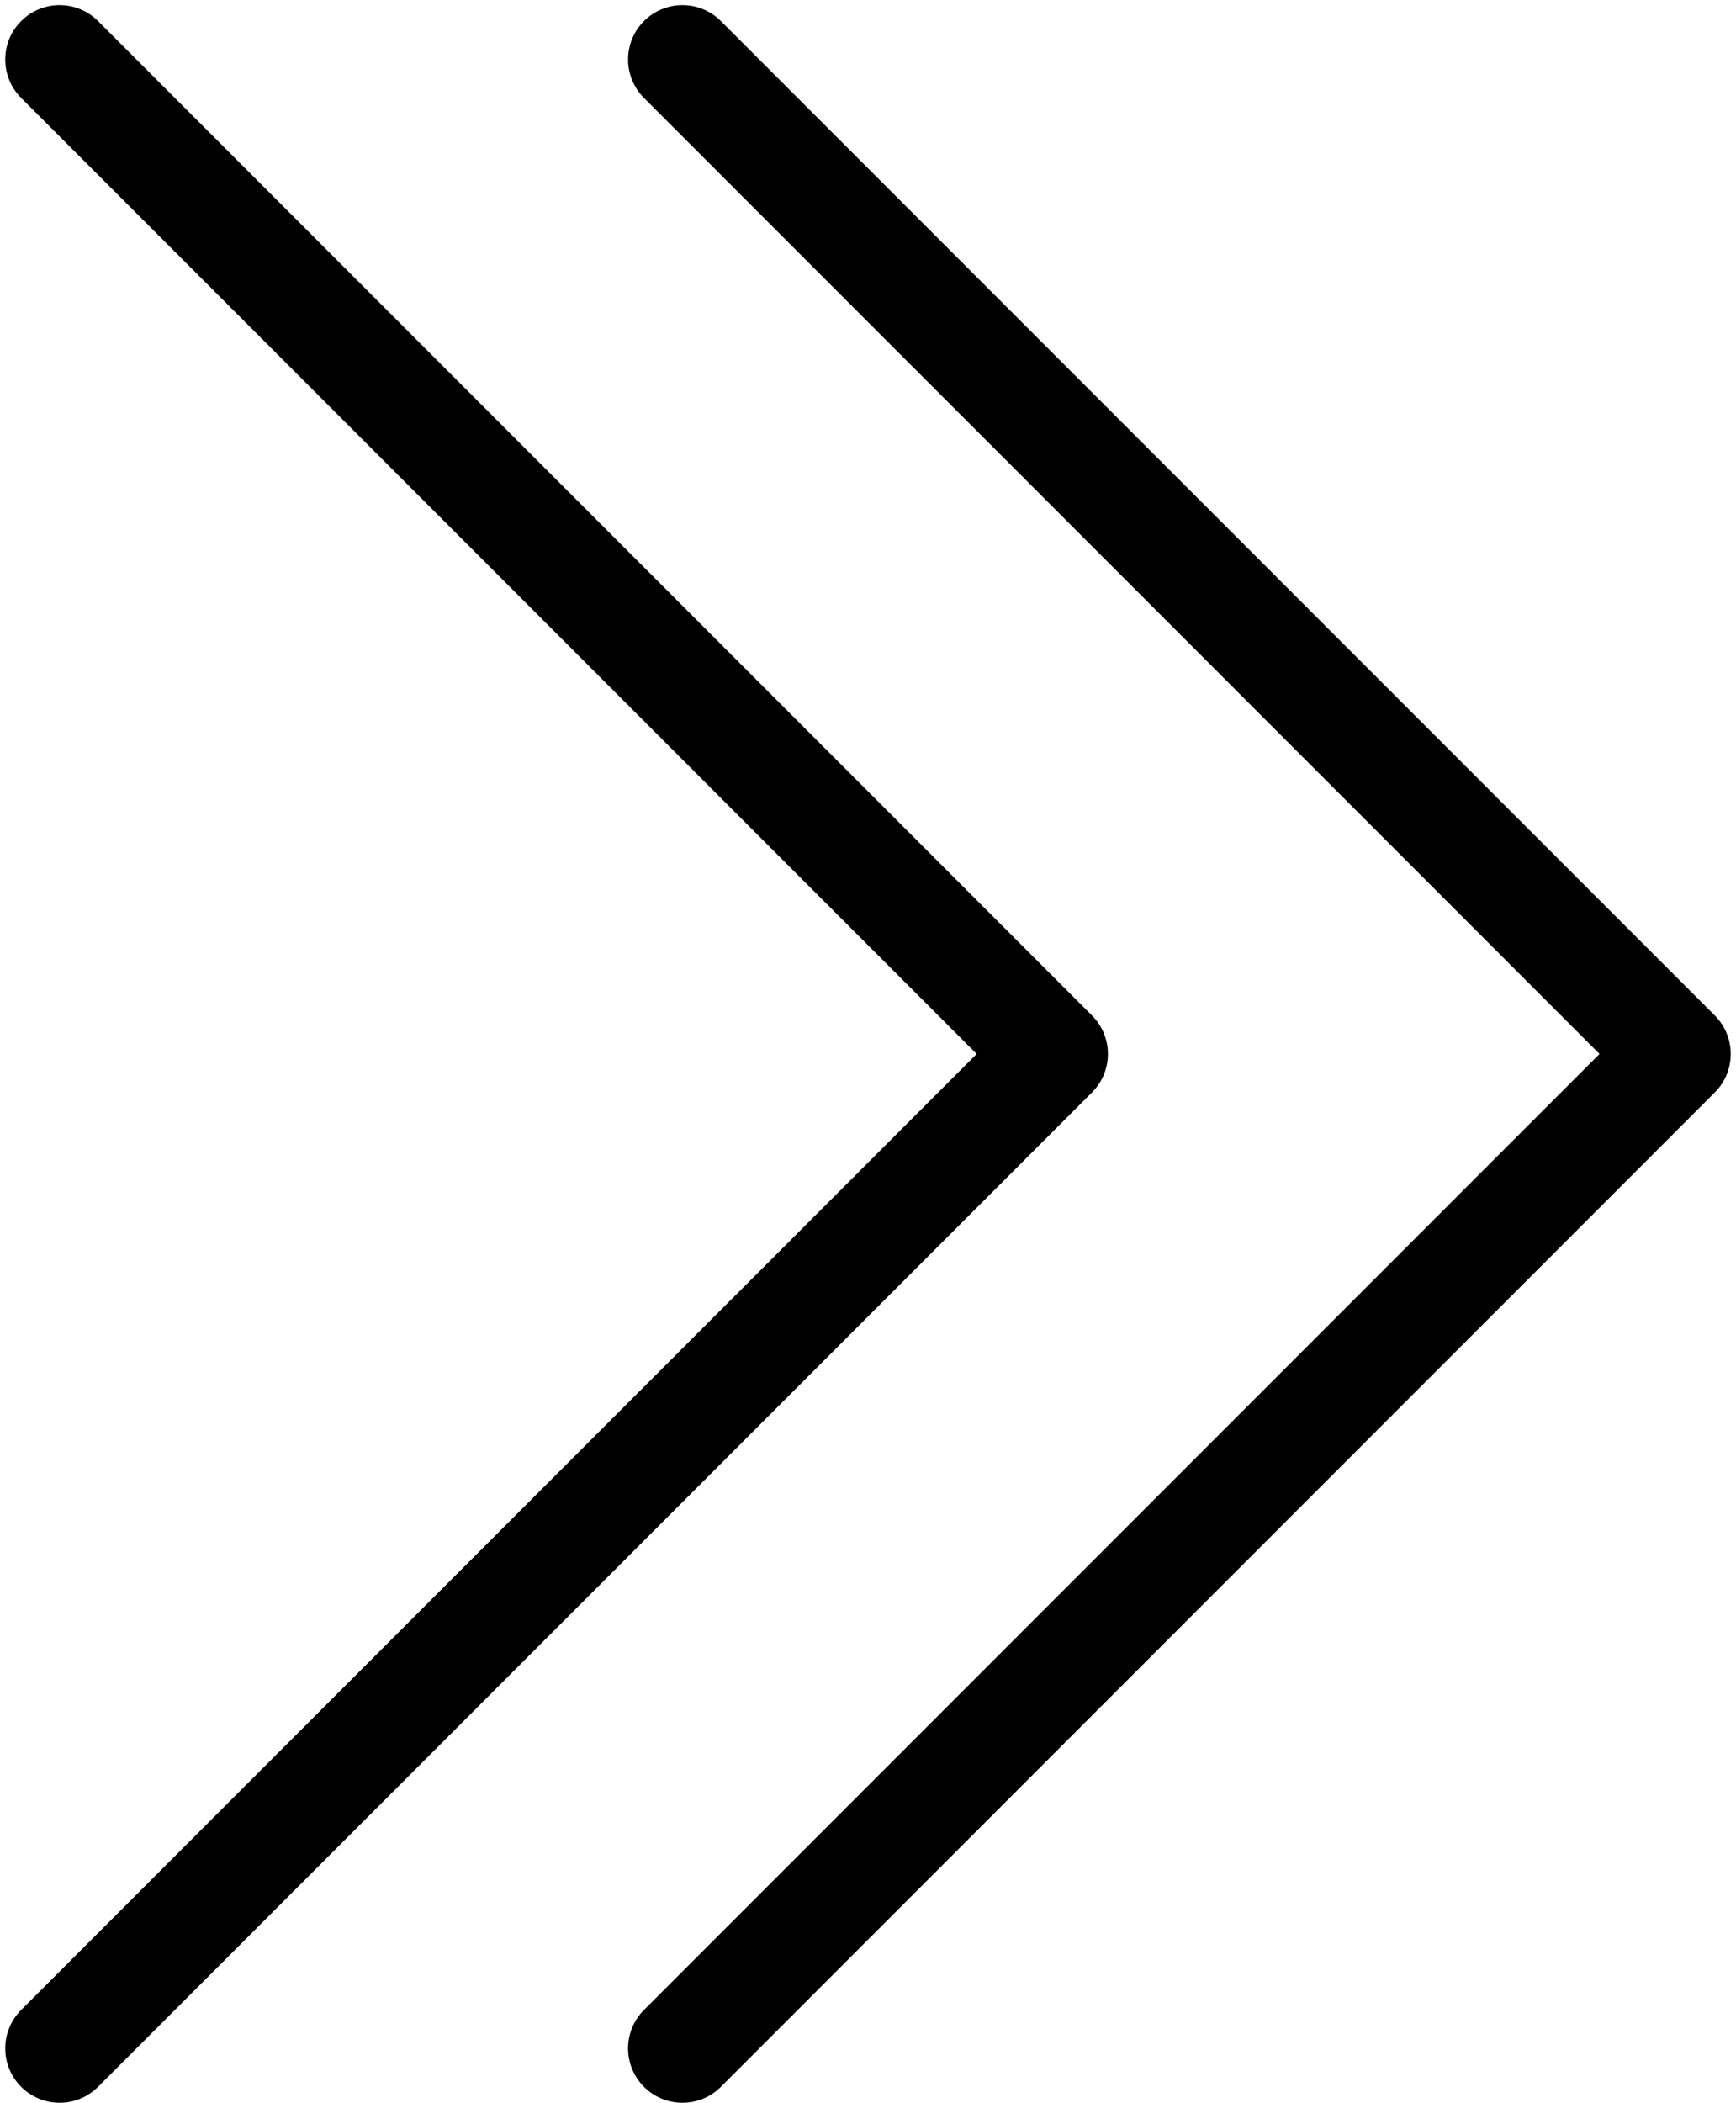
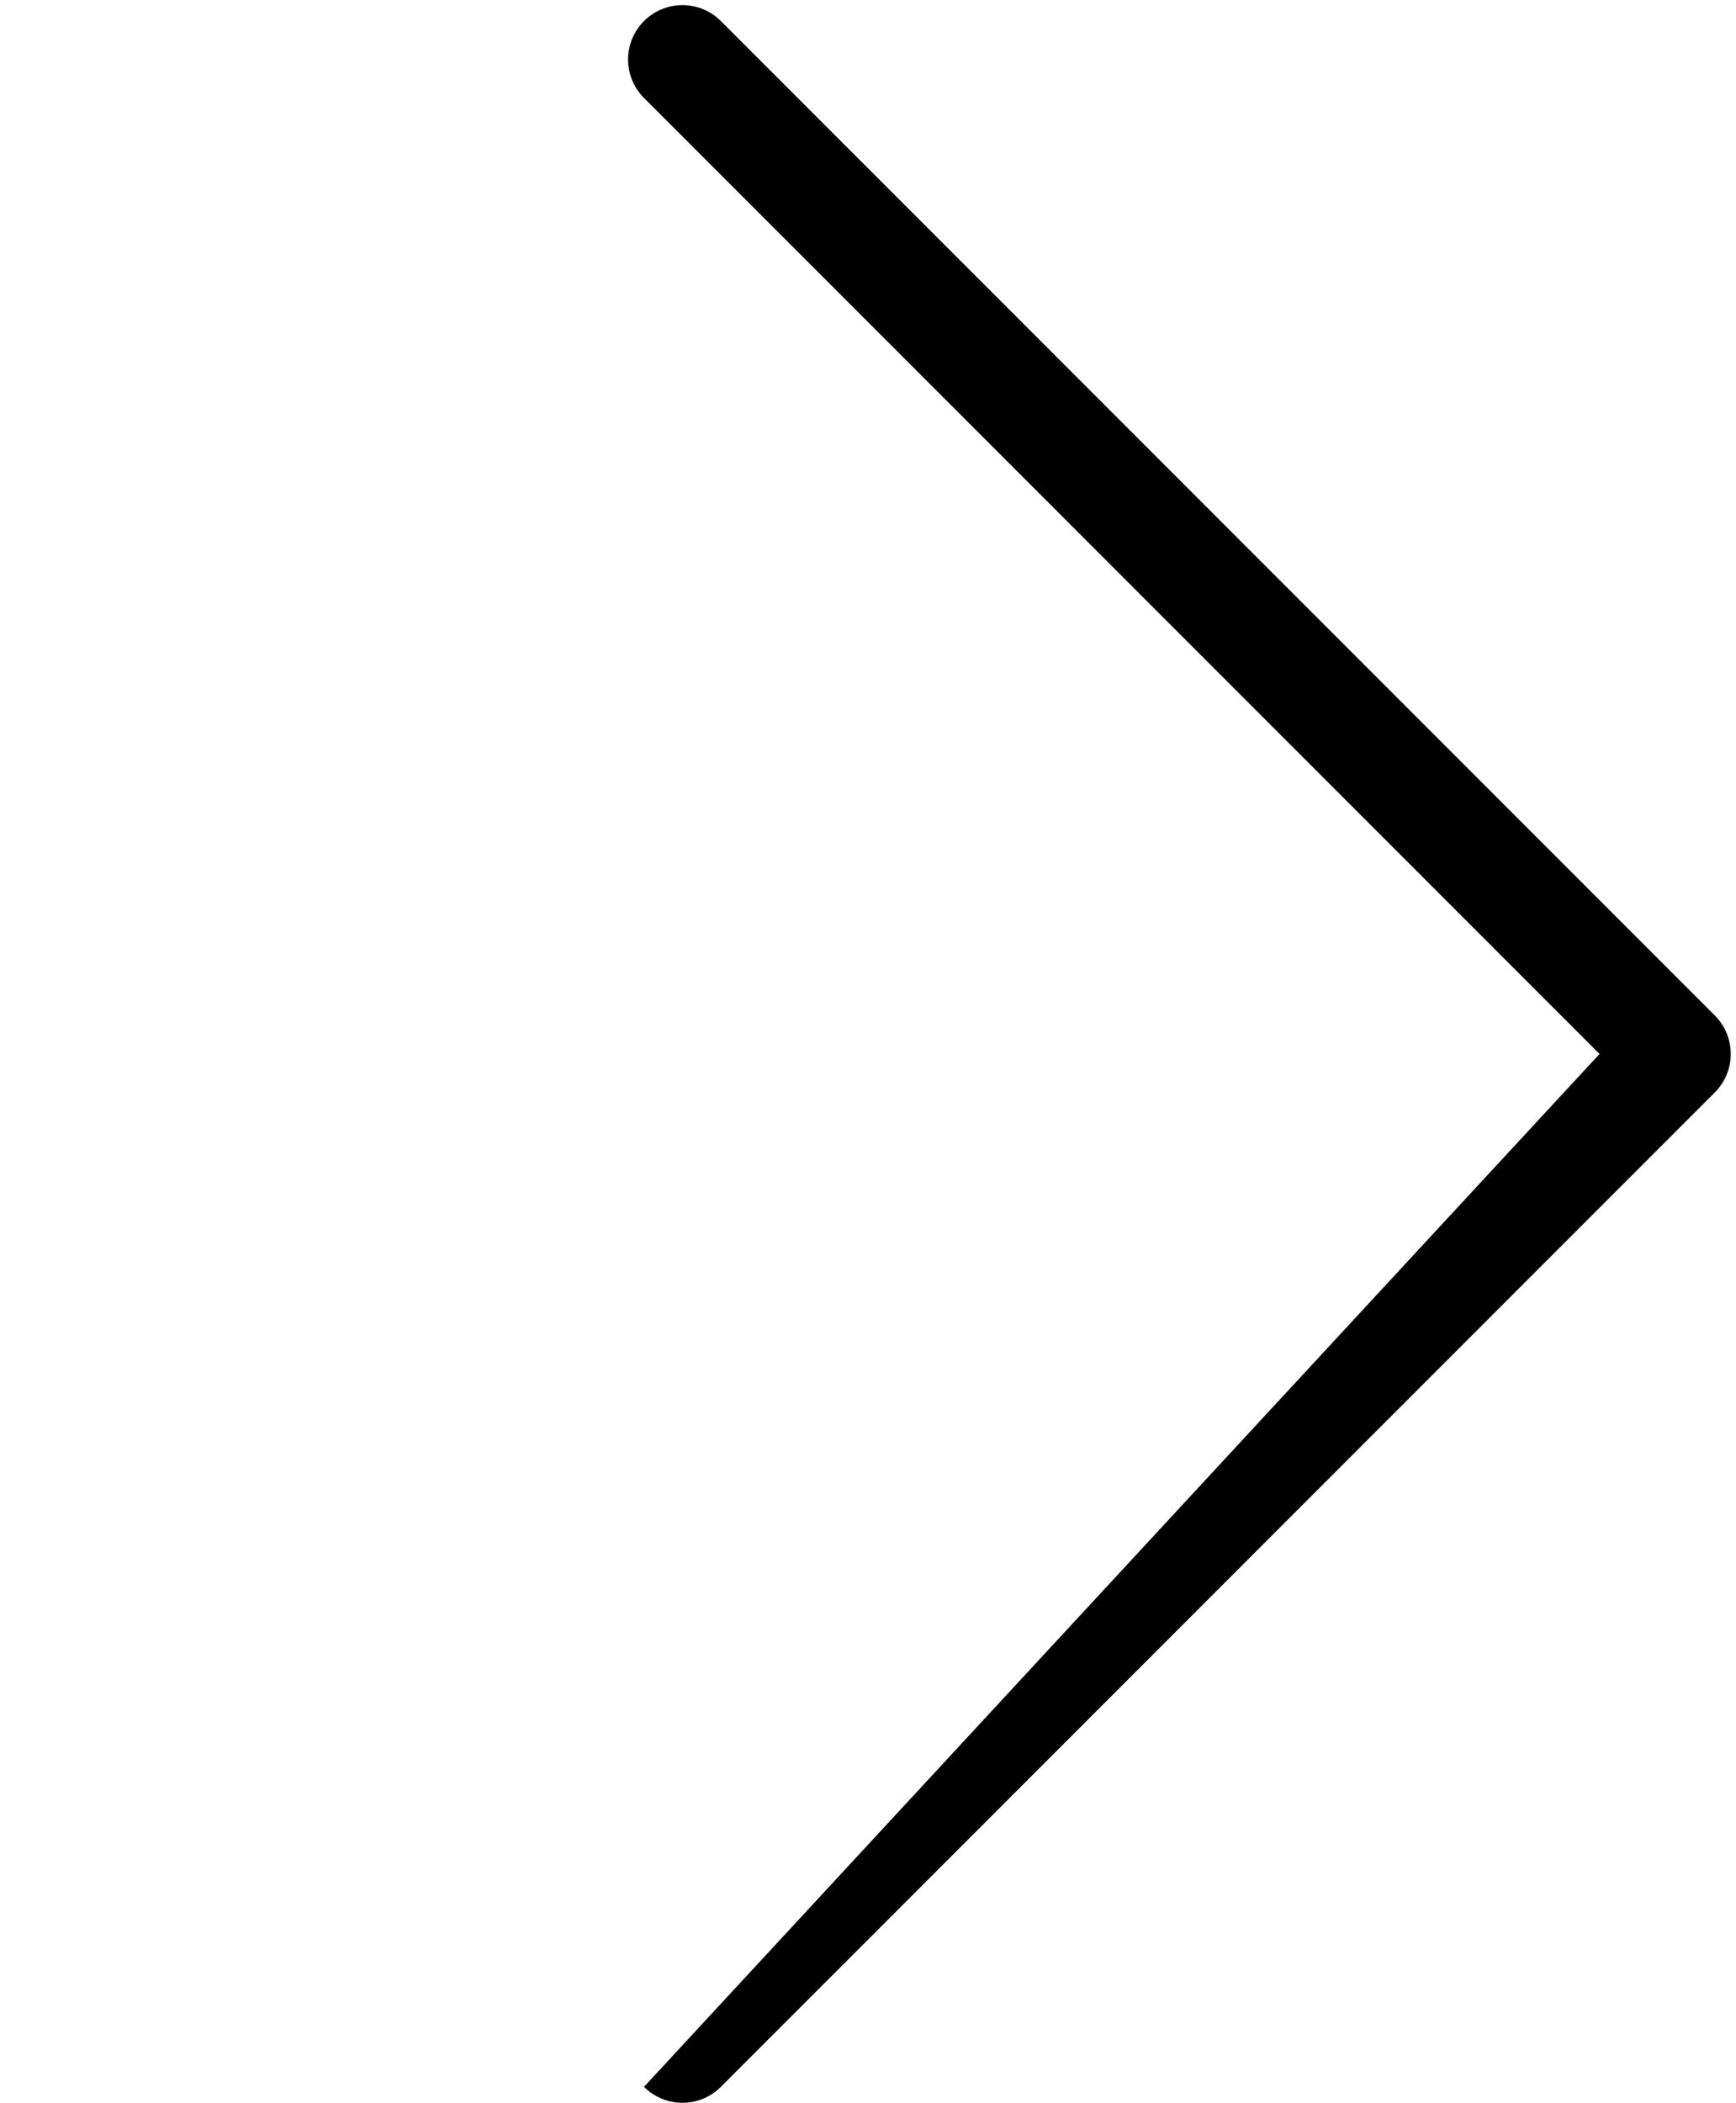
<svg xmlns="http://www.w3.org/2000/svg" fill="#000000" height="451.1" preserveAspectRatio="xMidYMid meet" version="1" viewBox="69.7 29.9 372.6 451.1" width="372.6" zoomAndPan="magnify">
  <g fill="#000000" id="change1_1">
-     <path d="M 216.172 481 C 213.188 481 210.199 479.859 207.922 477.582 C 203.367 473.027 203.367 465.641 207.922 461.082 L 413.008 256 L 207.922 50.914 C 203.367 46.359 203.367 38.973 207.922 34.414 C 212.477 29.859 219.867 29.859 224.422 34.414 L 437.754 247.75 C 442.312 252.305 442.312 259.695 437.754 264.25 L 224.422 477.582 C 222.145 479.859 219.156 481 216.172 481" fill="inherit" />
-     <path d="M 82.496 481 C 79.508 481 76.523 479.859 74.246 477.582 C 69.688 473.027 69.688 465.641 74.246 461.082 L 279.328 256 L 74.246 50.914 C 69.688 46.359 69.688 38.973 74.246 34.414 C 78.801 29.859 86.188 29.859 90.742 34.414 L 304.078 247.75 C 308.633 252.305 308.633 259.695 304.078 264.25 L 90.742 477.582 C 88.465 479.859 85.48 481 82.496 481" fill="inherit" />
+     <path d="M 216.172 481 C 213.188 481 210.199 479.859 207.922 477.582 L 413.008 256 L 207.922 50.914 C 203.367 46.359 203.367 38.973 207.922 34.414 C 212.477 29.859 219.867 29.859 224.422 34.414 L 437.754 247.75 C 442.312 252.305 442.312 259.695 437.754 264.25 L 224.422 477.582 C 222.145 479.859 219.156 481 216.172 481" fill="inherit" />
  </g>
</svg>